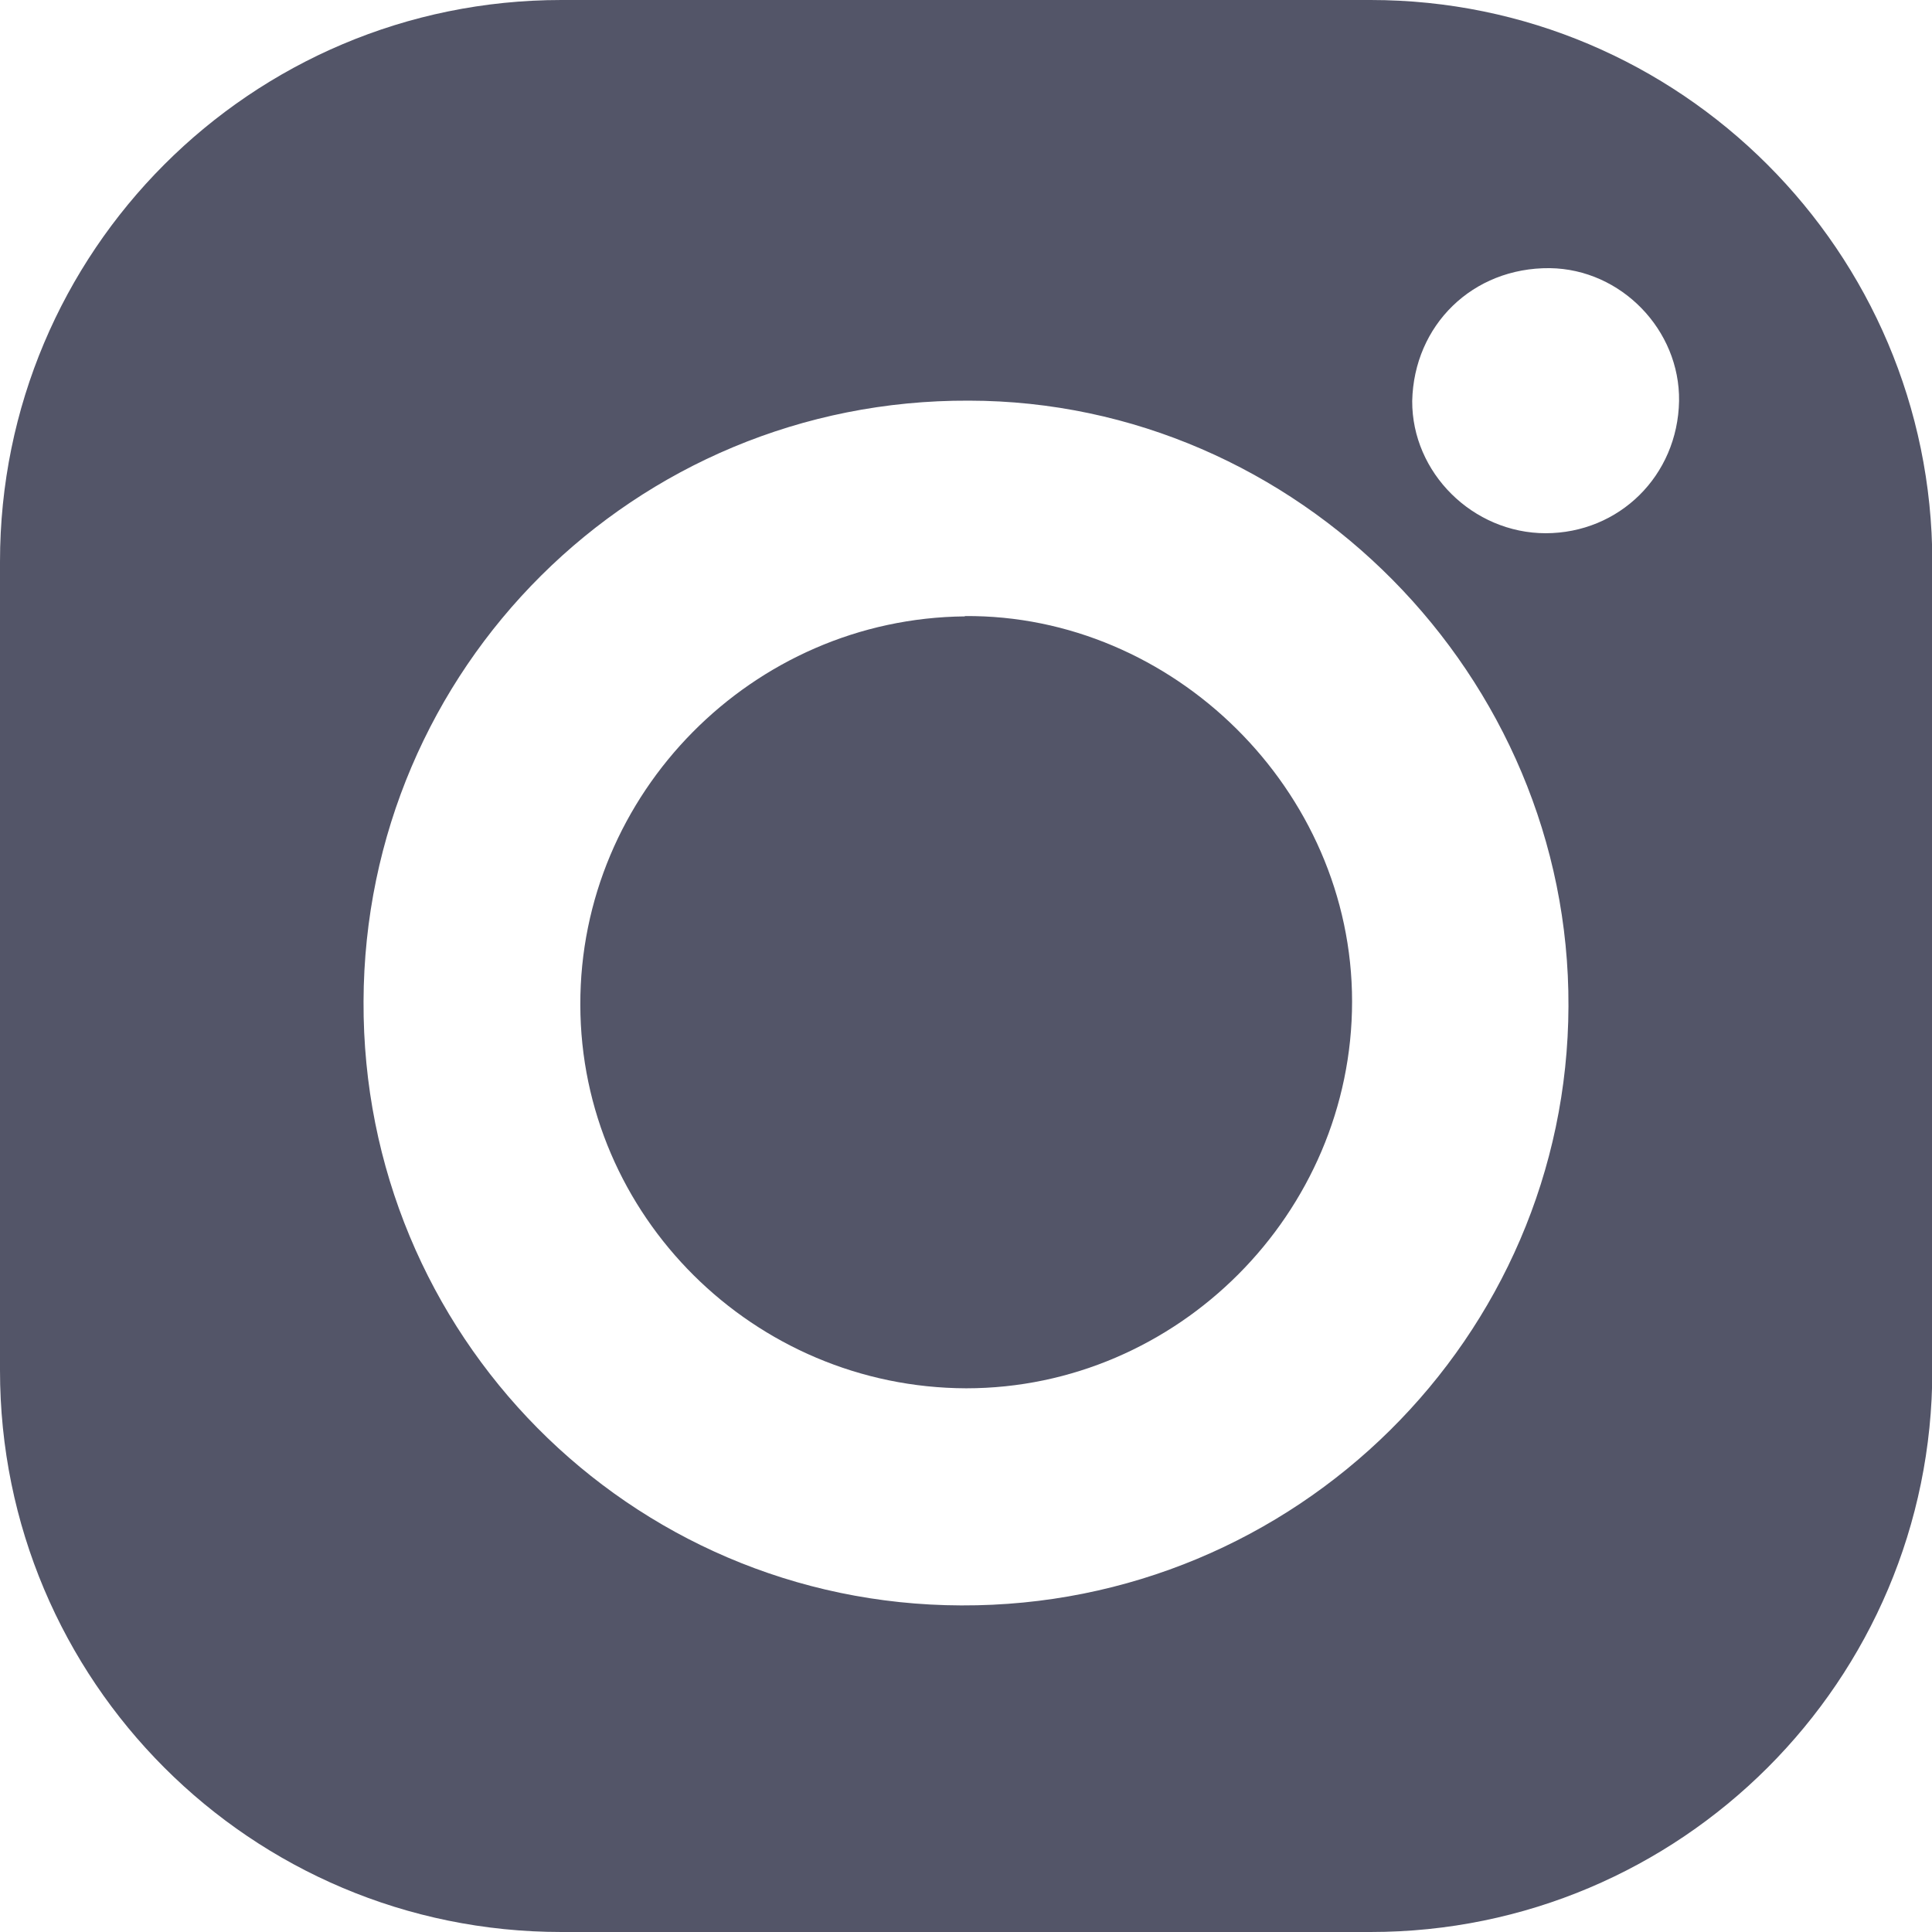
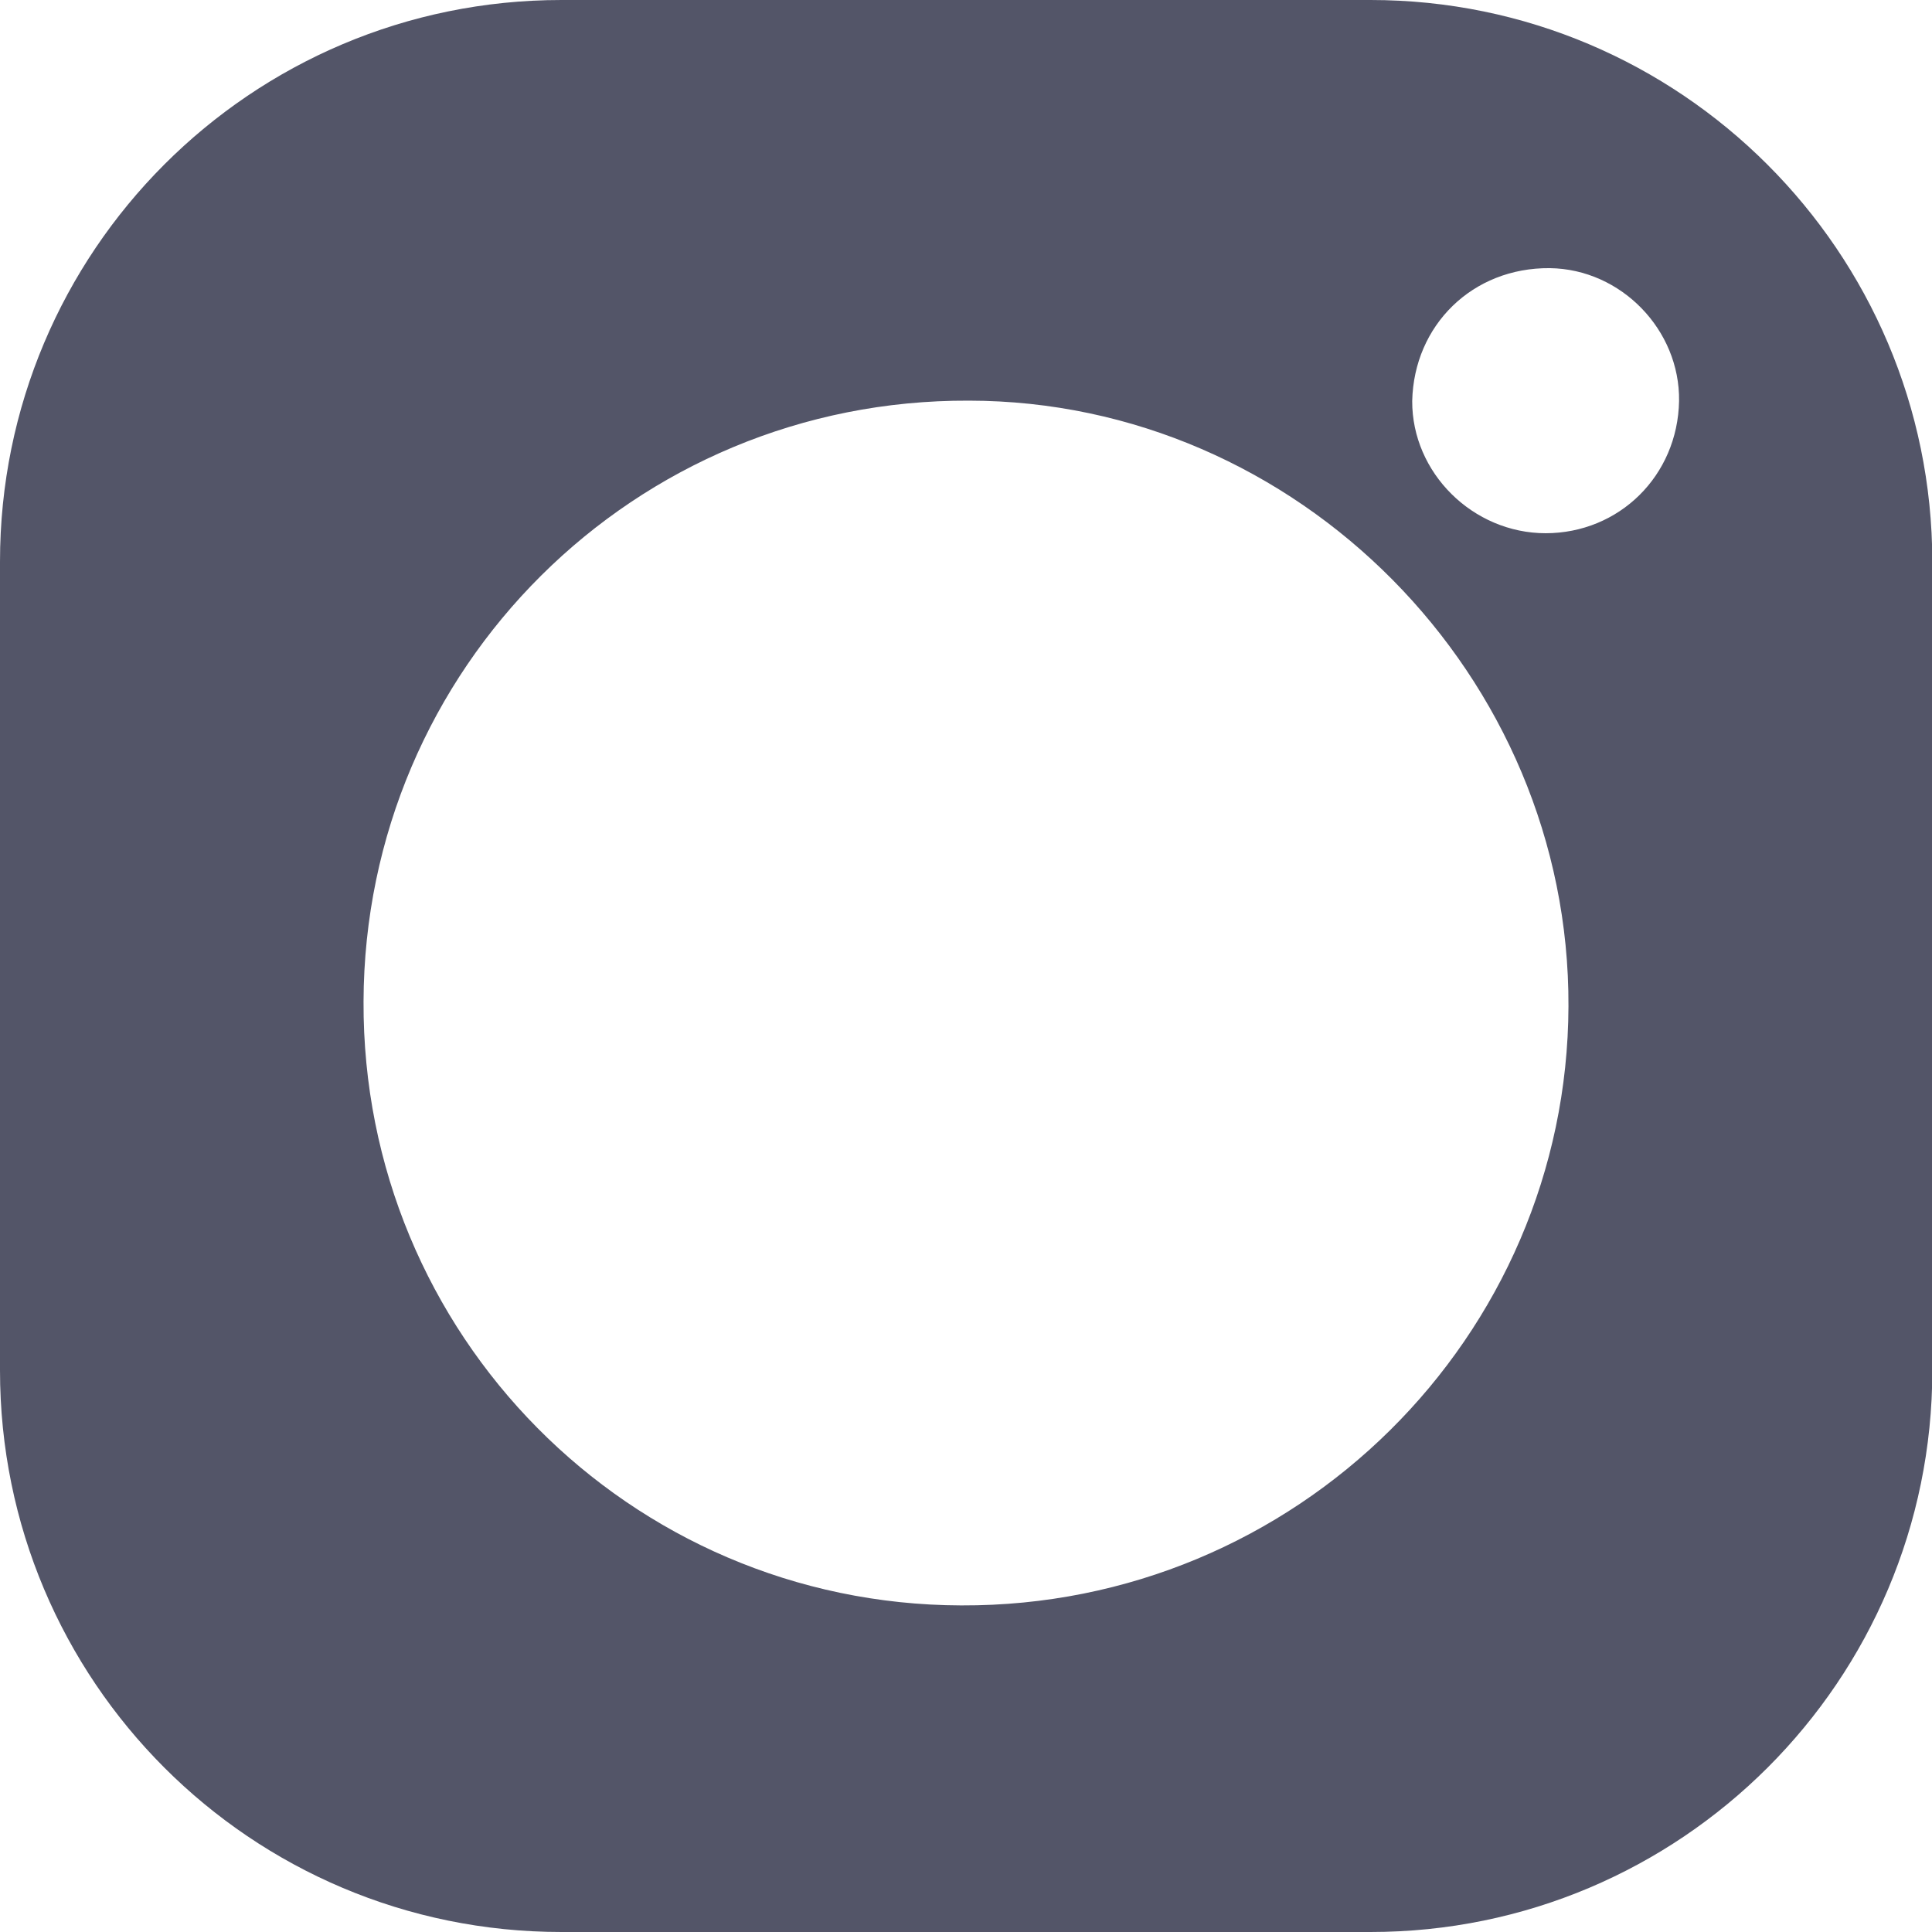
<svg xmlns="http://www.w3.org/2000/svg" width="24" height="24" viewBox="0 0 24 24" fill="none">
-   <path d="M11.986 7.657C9.347 7.682 7.201 9.858 7.209 12.483C7.213 15.1 9.364 17.238 12.002 17.246C14.628 17.246 16.796 15.07 16.796 12.441C16.796 9.812 14.569 7.632 11.986 7.653V7.657Z" fill="#535568" />
  <path d="M17.026 0H6.974C3.117 0 0 3.125 0 6.977V17.023C0 20.879 3.117 24 6.974 24H17.026C20.875 24 24.004 20.879 24.004 17.023V6.977C24 3.125 20.87 0 17.026 0ZM11.939 19.943C7.818 19.93 4.499 16.578 4.516 12.441C4.529 8.304 7.877 4.96 12.036 4.977C16.123 4.981 19.501 8.4 19.484 12.5C19.471 16.608 16.098 19.959 11.943 19.943H11.939ZM19.203 6.624C18.295 6.624 17.539 5.872 17.543 4.981C17.564 4.041 18.291 3.322 19.253 3.331C20.139 3.343 20.87 4.099 20.858 4.981C20.841 5.91 20.114 6.624 19.198 6.624H19.203Z" fill="#535568" />
</svg>